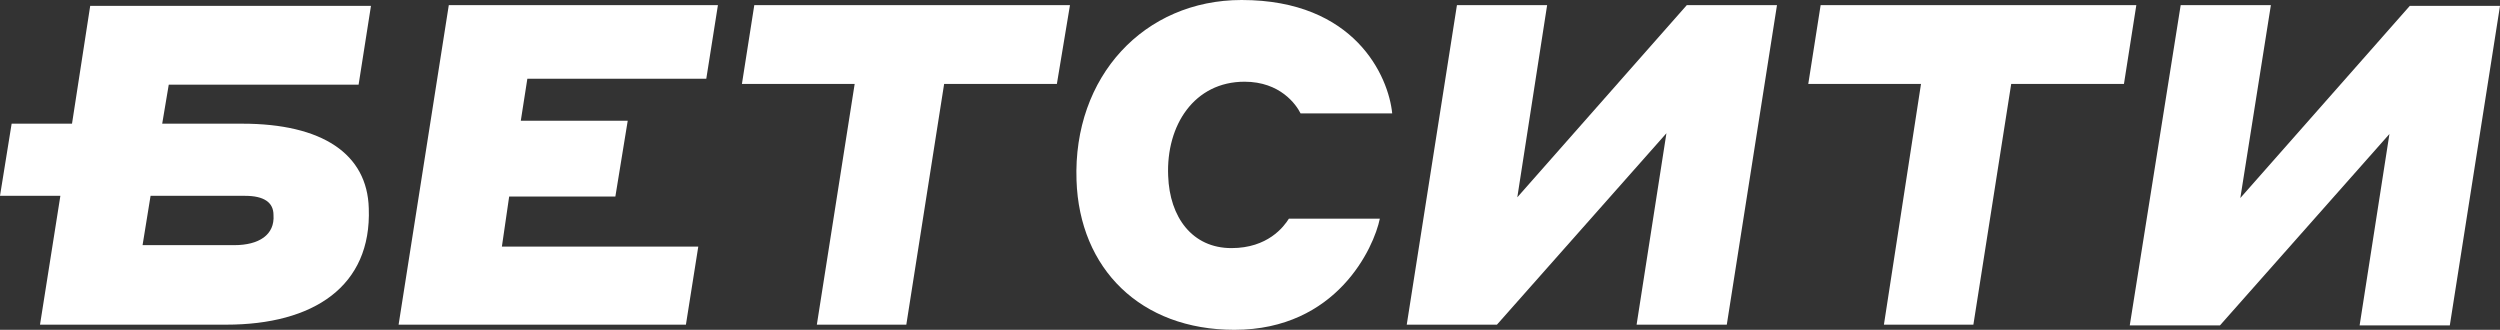
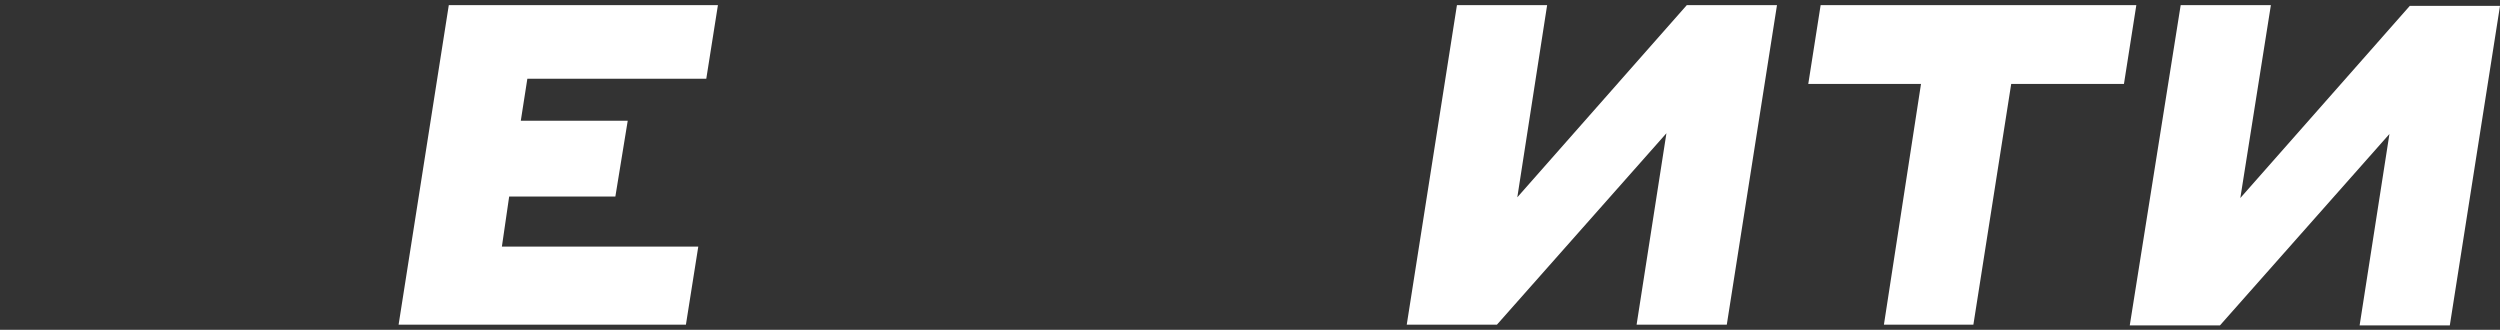
<svg xmlns="http://www.w3.org/2000/svg" width="379" height="50" viewBox="0 0 379 50" fill="none">
  <rect x="0" y="0" width="379" height="50" fill="#333333" stroke="none" />
  <path d="M68.037 0.78H108.837L107.072 11.941H79.946L78.953 18.303H95.163L93.289 29.798H77.189L76.086 37.388H105.859L103.985 49.218H60.428L68.037 0.78Z" fill="white" />
-   <path d="M129.568 12.722H112.476L114.35 0.78H162.208L160.223 12.722H143.131L137.397 49.218H123.834L129.568 12.722Z" fill="white" />
-   <path d="M163.2 27.344C162.649 11.607 173.455 0 188.232 0C205.434 0 210.506 11.607 211.058 17.188H197.164C196.502 15.848 194.076 12.388 188.673 12.388C181.064 12.388 176.764 18.973 177.094 26.674C177.315 32.924 180.733 37.612 186.688 37.612C192.201 37.612 194.627 34.375 195.399 33.147H209.183C208.301 37.5 202.677 50 187.129 50C172.904 50 163.641 40.737 163.2 27.344Z" fill="white" />
  <path d="M220.872 0.78H234.545L230.024 29.91L255.717 0.78H269.391L261.782 49.218H248.109L252.63 20.2L226.937 49.218H213.263L220.872 0.78Z" fill="white" />
  <path d="M291.225 12.722H274.134L276.008 0.78H323.866L321.991 12.722H304.899L299.165 49.218H285.602L291.225 12.722Z" fill="white" />
  <path d="M330.591 0.78H344.265L339.633 30.021L365.326 0.892H379L371.391 49.33H357.718L362.239 20.312L336.546 49.33H322.872L330.591 0.78Z" fill="white" />
-   <path d="M36.72 18.75H24.59L25.583 12.835H54.364L56.238 0.893H13.674L10.917 18.75H1.764L0 29.688H9.152L6.065 49.219H34.294C47.527 49.219 56.348 43.415 55.907 31.585C55.687 23.326 48.85 18.75 36.72 18.75ZM35.507 37.165H21.613L22.826 29.688H37.161C40.028 29.688 41.462 30.692 41.462 32.59C41.682 35.603 39.256 37.165 35.507 37.165Z" fill="white" />
</svg>